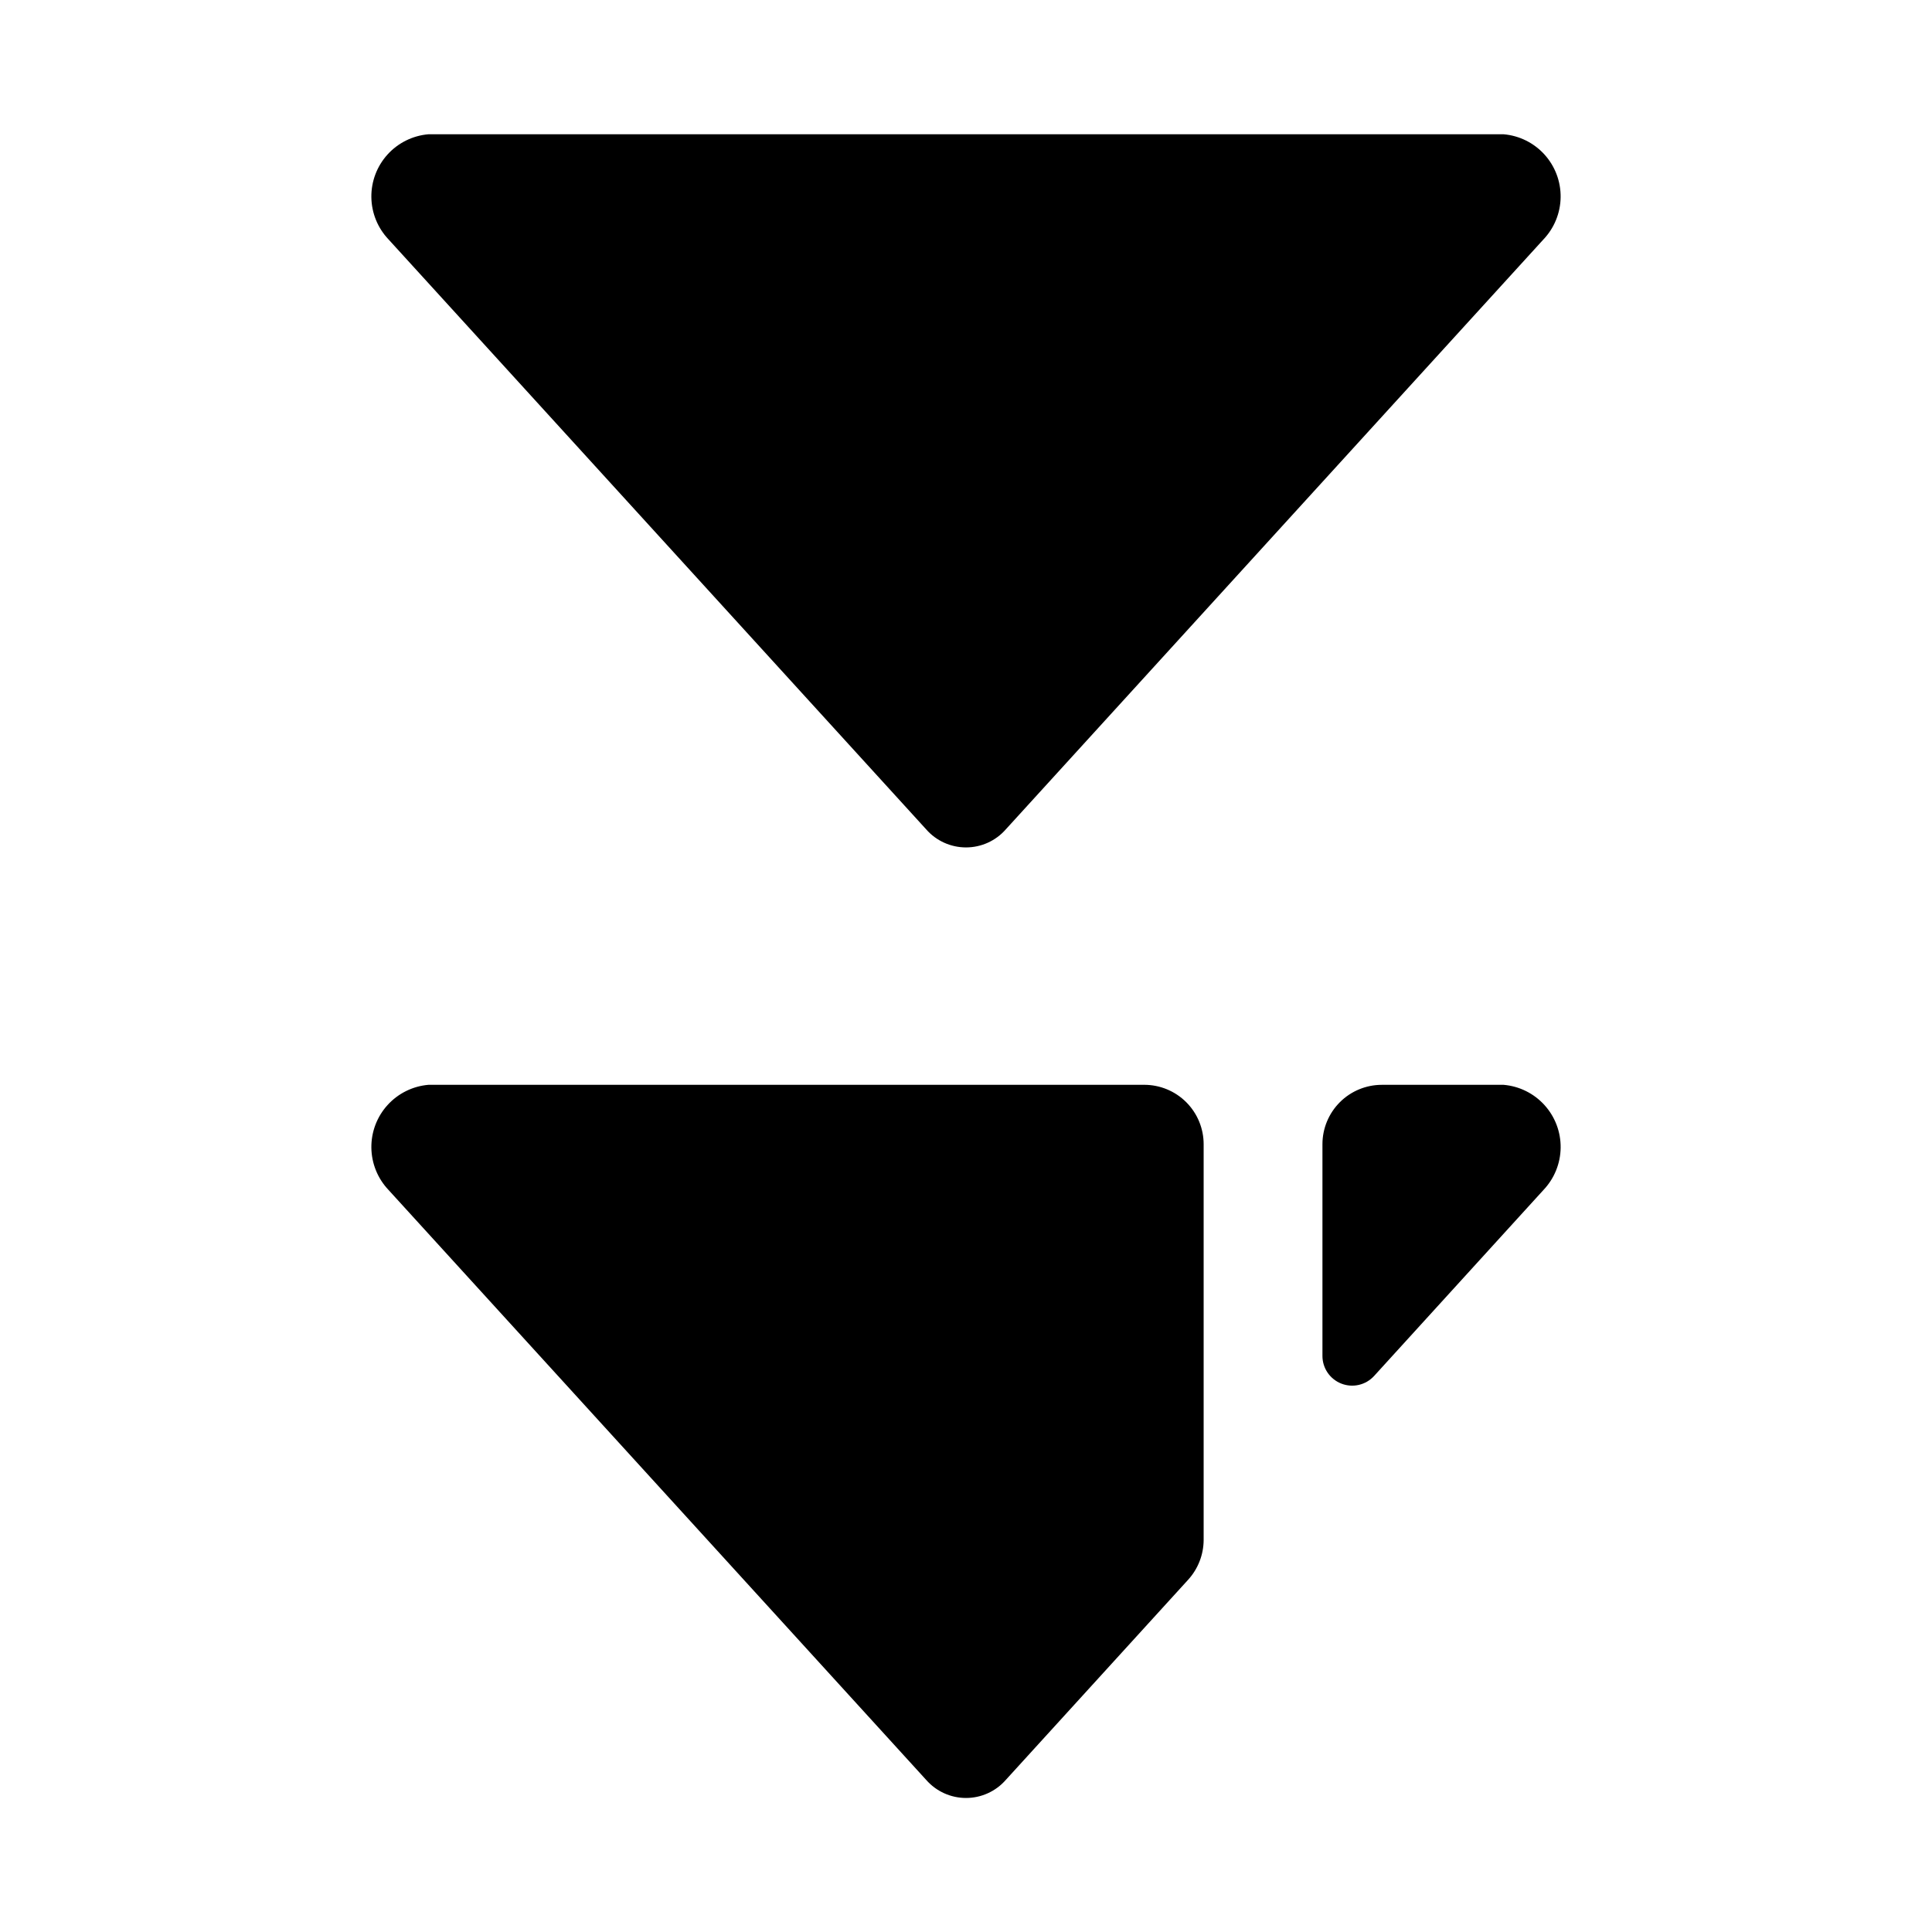
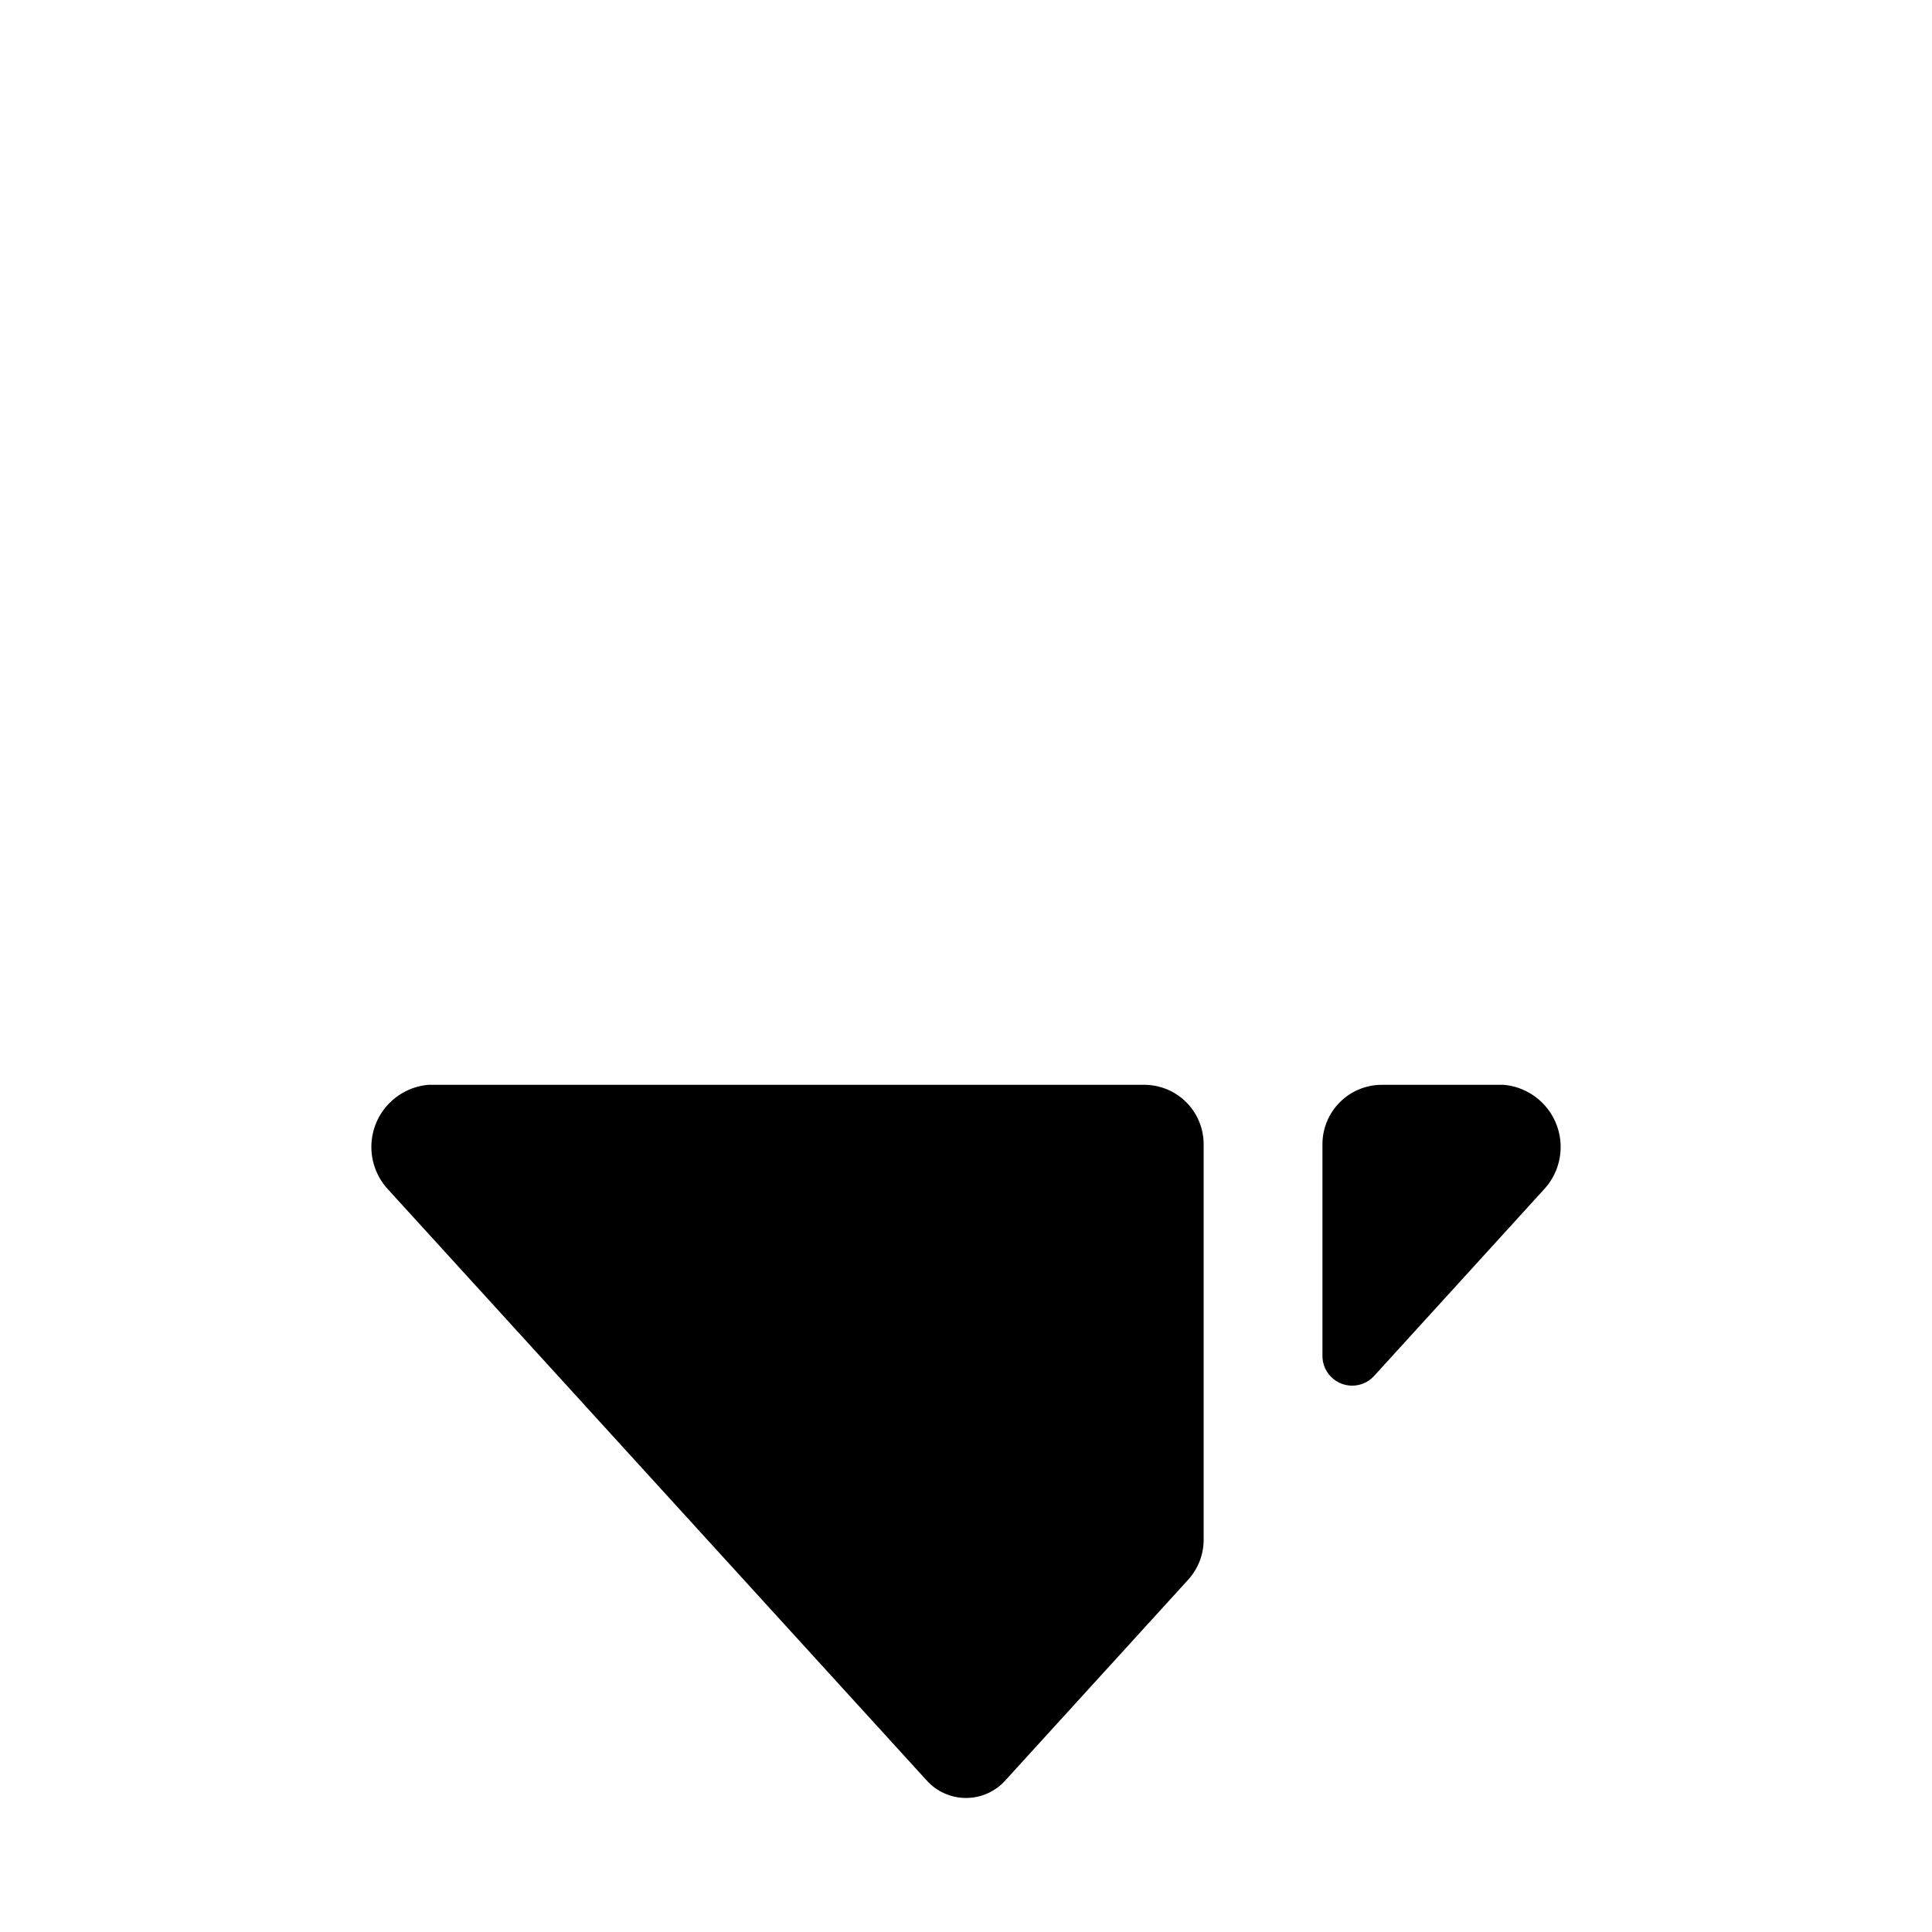
<svg xmlns="http://www.w3.org/2000/svg" fill="#000000" width="800px" height="800px" version="1.1" viewBox="144 144 512 512">
  <g>
-     <path d="m389.45 363.79c2.66 3.043 6.508 4.785 10.551 4.785 4.039 0 7.887-1.742 10.547-4.785l142.48-156.34c2.875-3.023 4.504-7.023 4.555-11.195 0.051-4.172-1.477-8.207-4.277-11.301-2.801-3.094-6.668-5.012-10.828-5.371h-284.96c-4.156 0.359-8.023 2.277-10.828 5.371-2.801 3.094-4.328 7.129-4.277 11.301 0.051 4.172 1.68 8.172 4.555 11.195z" />
    <path d="m447.23 431.49h-189.71c-4.156 0.359-8.023 2.277-10.828 5.371-2.801 3.09-4.328 7.129-4.277 11.301 0.051 4.172 1.68 8.172 4.555 11.195l142.48 156.34v-0.004c2.66 3.043 6.508 4.789 10.551 4.789 4.039 0 7.887-1.746 10.547-4.789l48.336-53.059c2.621-2.887 4.082-6.644 4.094-10.547v-104.86c0-4.176-1.66-8.18-4.613-11.133s-6.957-4.609-11.133-4.609z" />
    <path d="m542.48 431.49h-32.273c-4.176 0-8.18 1.656-11.133 4.609s-4.613 6.957-4.613 11.133v56.051c-0.023 3.262 1.969 6.199 5.008 7.387 3.039 1.191 6.496 0.379 8.691-2.035l44.871-49.277c2.875-3.023 4.504-7.023 4.555-11.195 0.051-4.172-1.477-8.211-4.277-11.301-2.801-3.094-6.668-5.012-10.828-5.371z" />
  </g>
</svg>